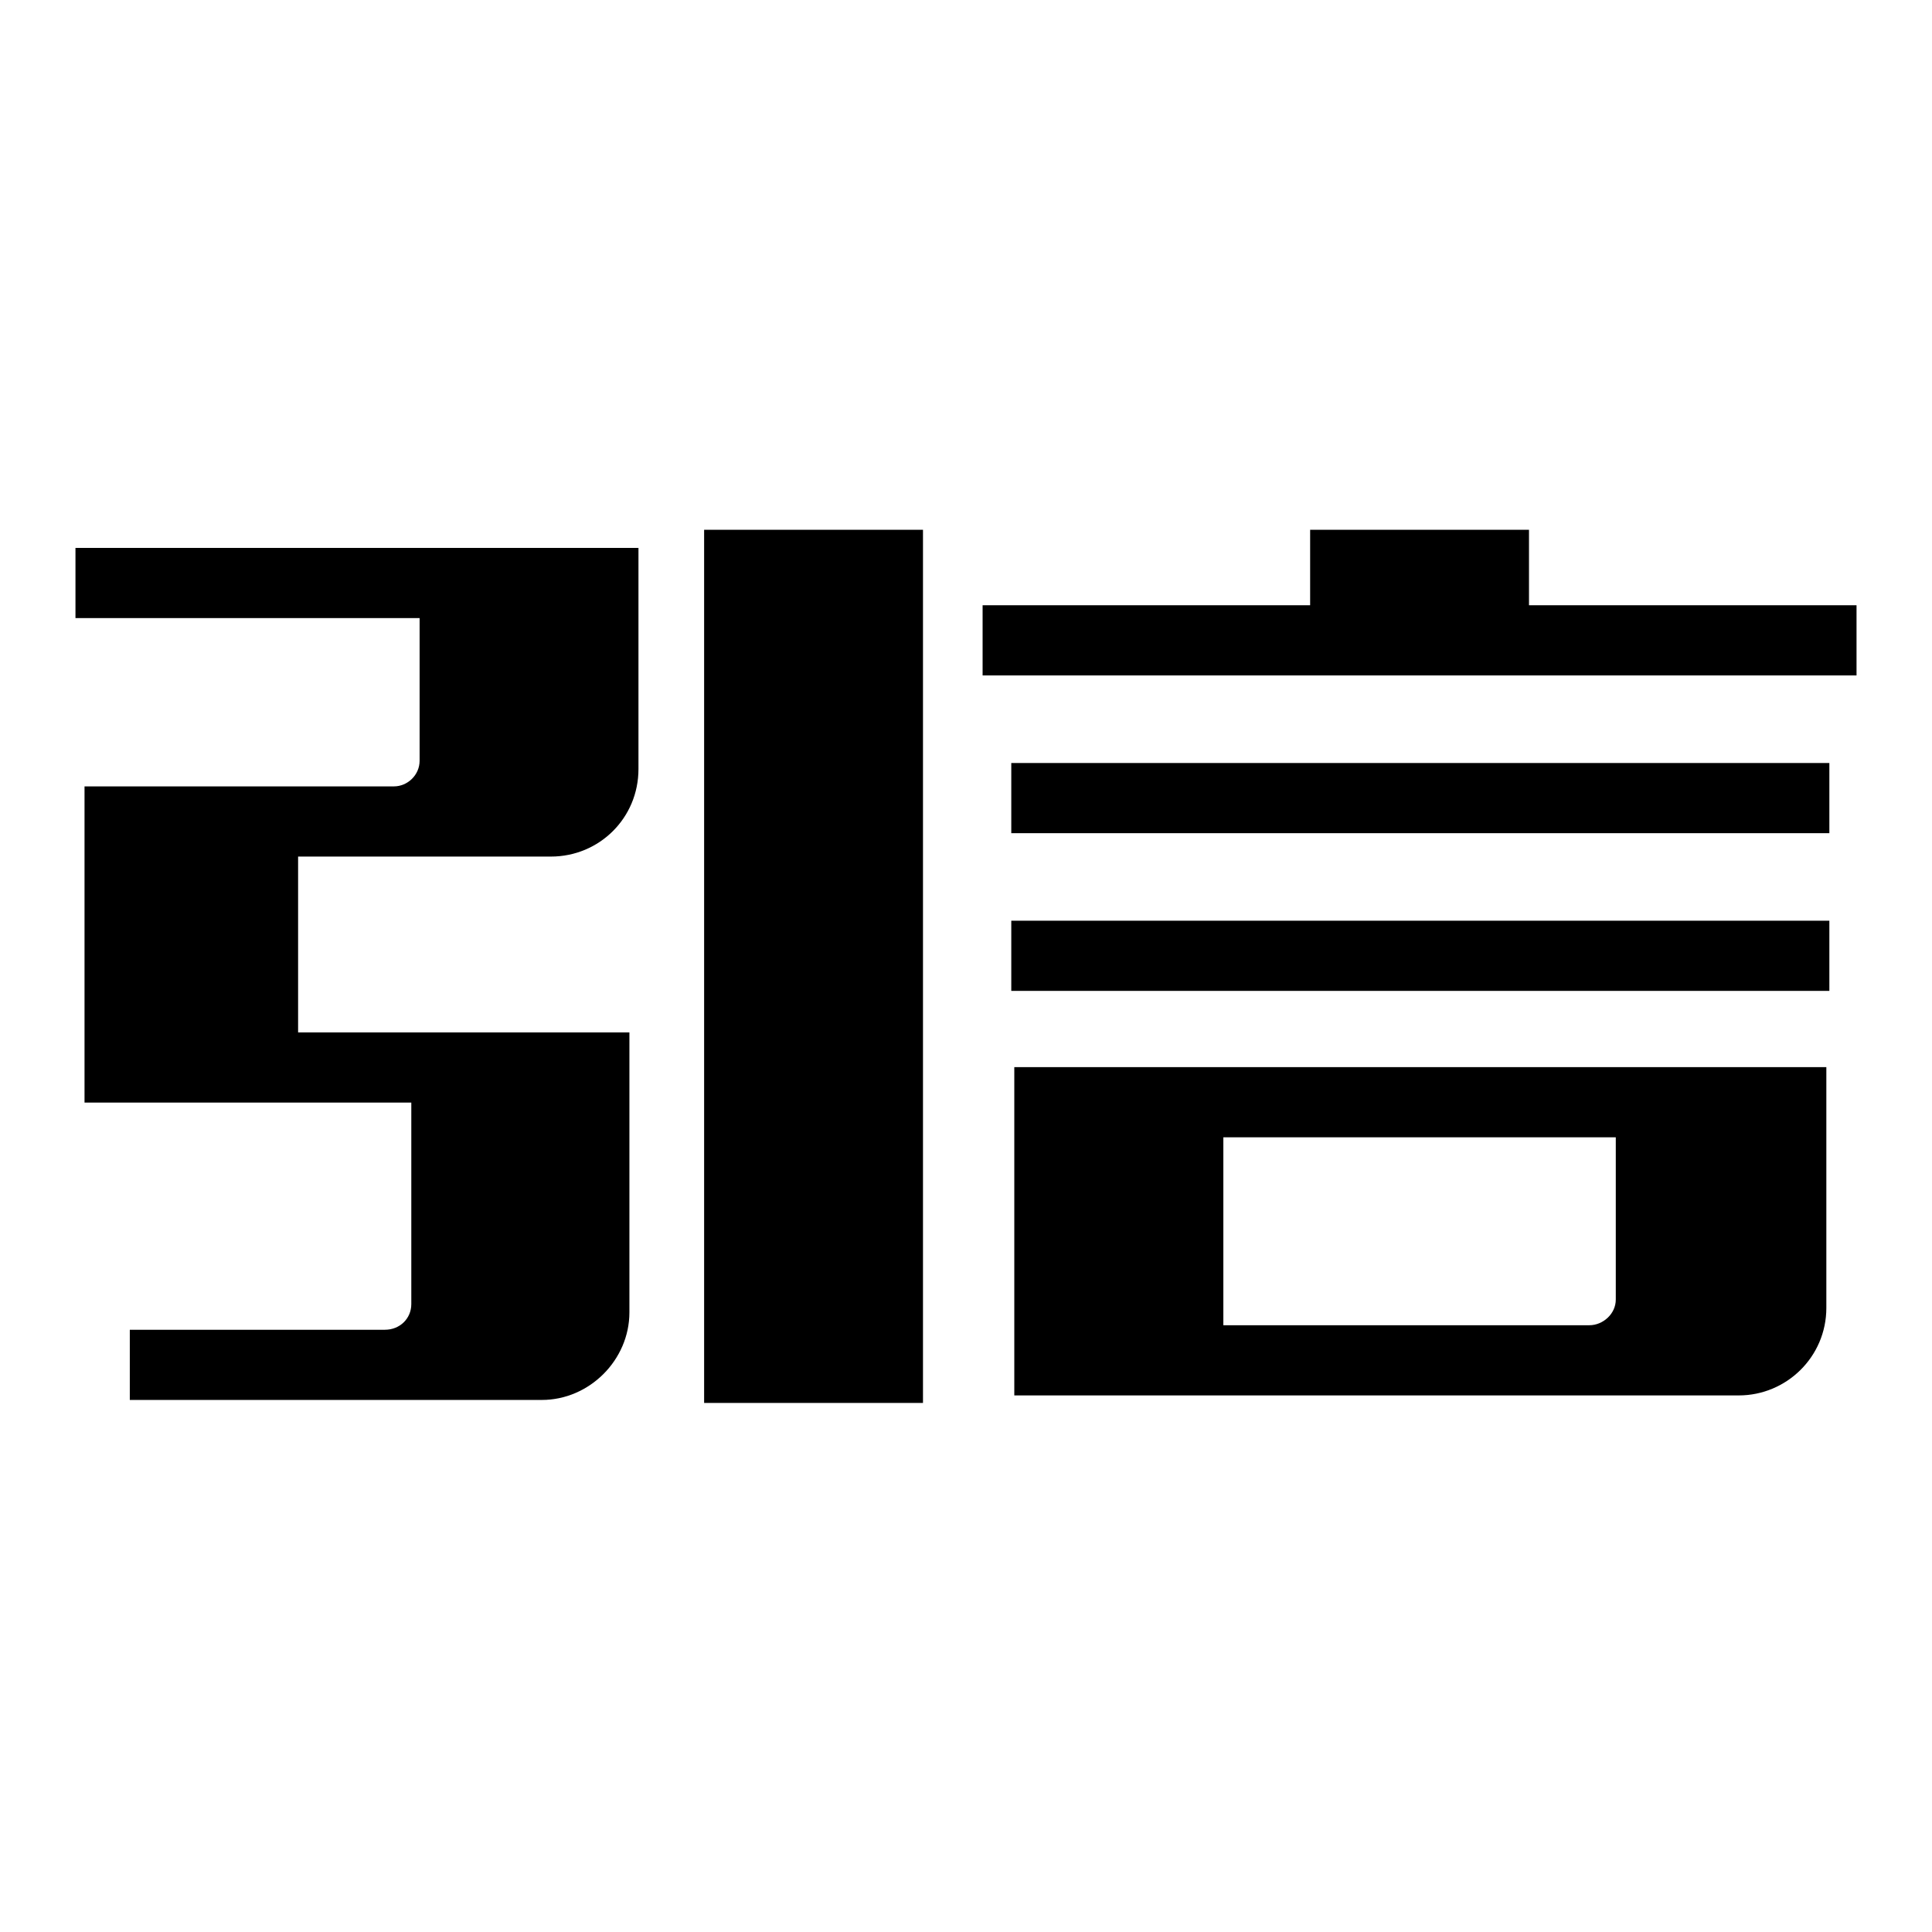
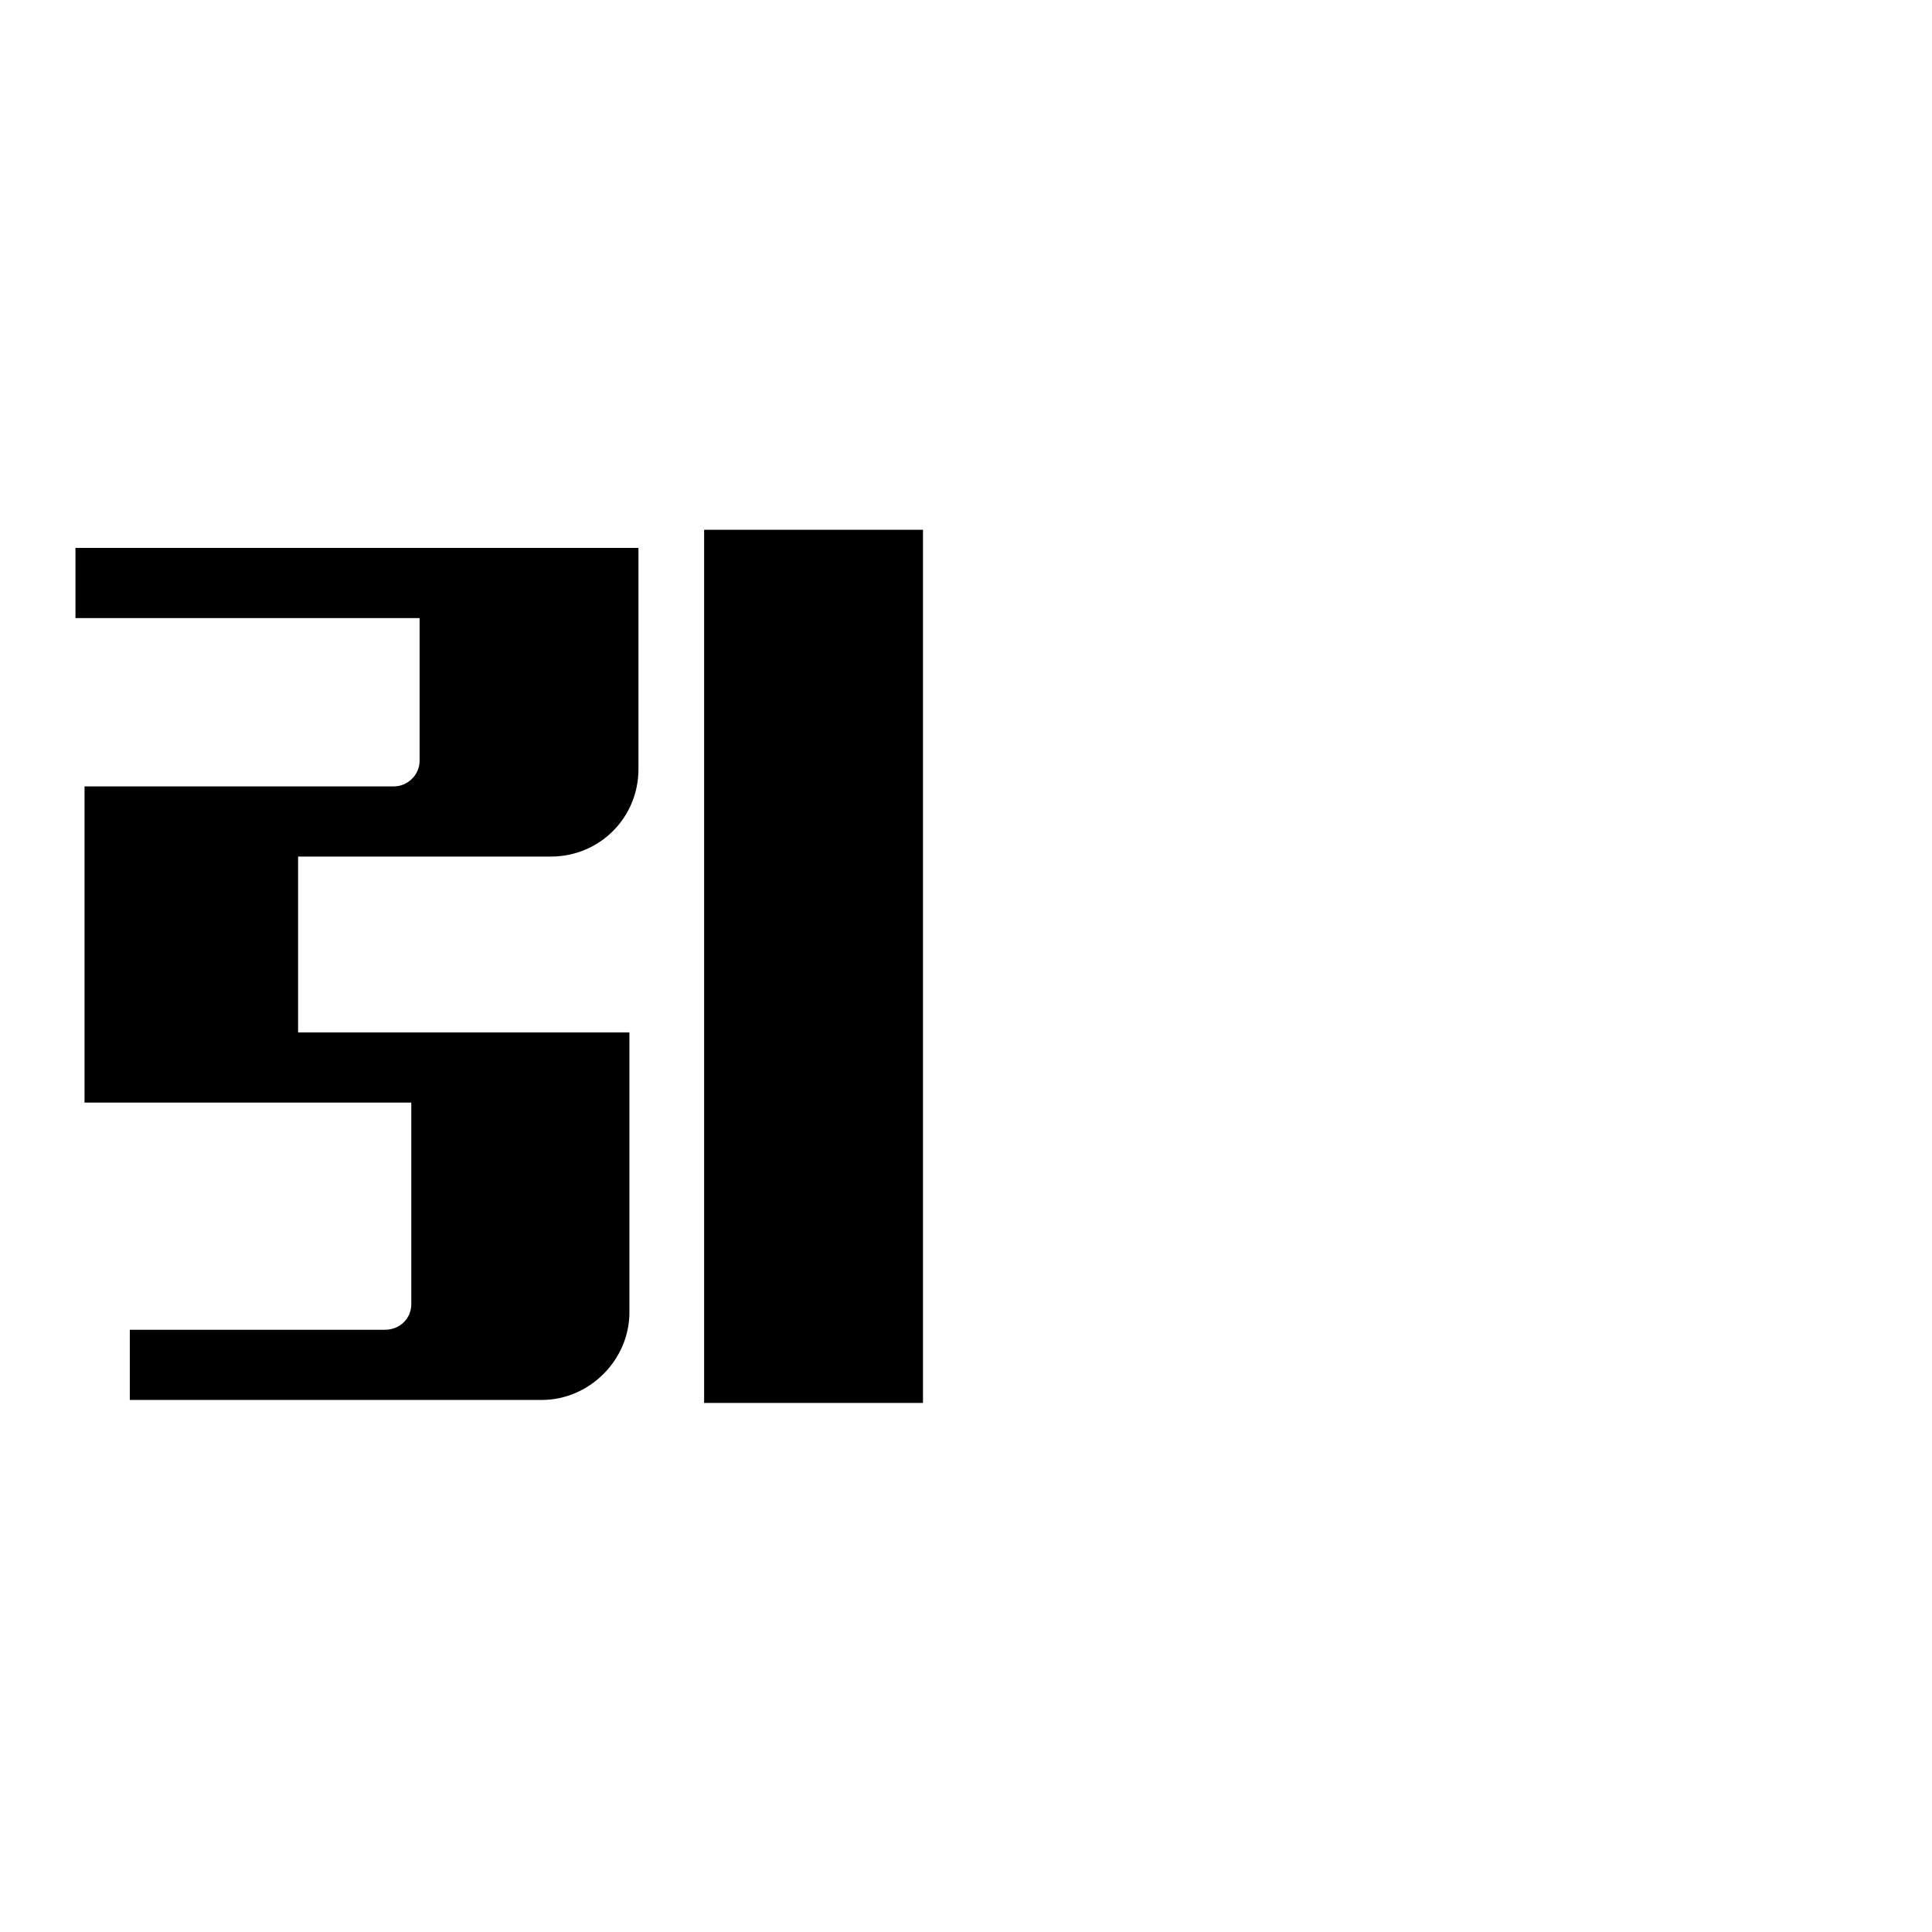
<svg xmlns="http://www.w3.org/2000/svg" version="1.1" x="0px" y="0px" viewBox="0 0 256 256" enable-background="new 0 0 256 256" xml:space="preserve">
  <g>
    <g>
      <path fill="#000000" d="M10,72.6h74.6v29.3c0,6.5-5.2,11.6-11.6,11.6H39.5v23.3h43.9v37.1c0,6.3-5.3,11.6-11.6,11.6H17.2v-9.3H51c2,0,3.5-1.5,3.5-3.4v-26.7H11.2v-41.9h41c1.8,0,3.4-1.5,3.4-3.4V81.9H10V72.6z M122.3,185.8V70.2h-29v115.7H122.3L122.3,185.8z" />
-       <path fill="#000000" d="M130.2,80.2h43.4v-10h29v10H246v9.3H130.2V80.2z M134,101.1h108.4v9.3H134V101.1z M134,122h108.4v9.3H134V122z M134.4,141.4H242v31.9c0,6.5-5.3,11.6-11.6,11.6h-96V141.4z M214.1,150.7h-52v24.9h48.5c1.8,0,3.5-1.5,3.5-3.4L214.1,150.7L214.1,150.7z" />
    </g>
  </g>
</svg>